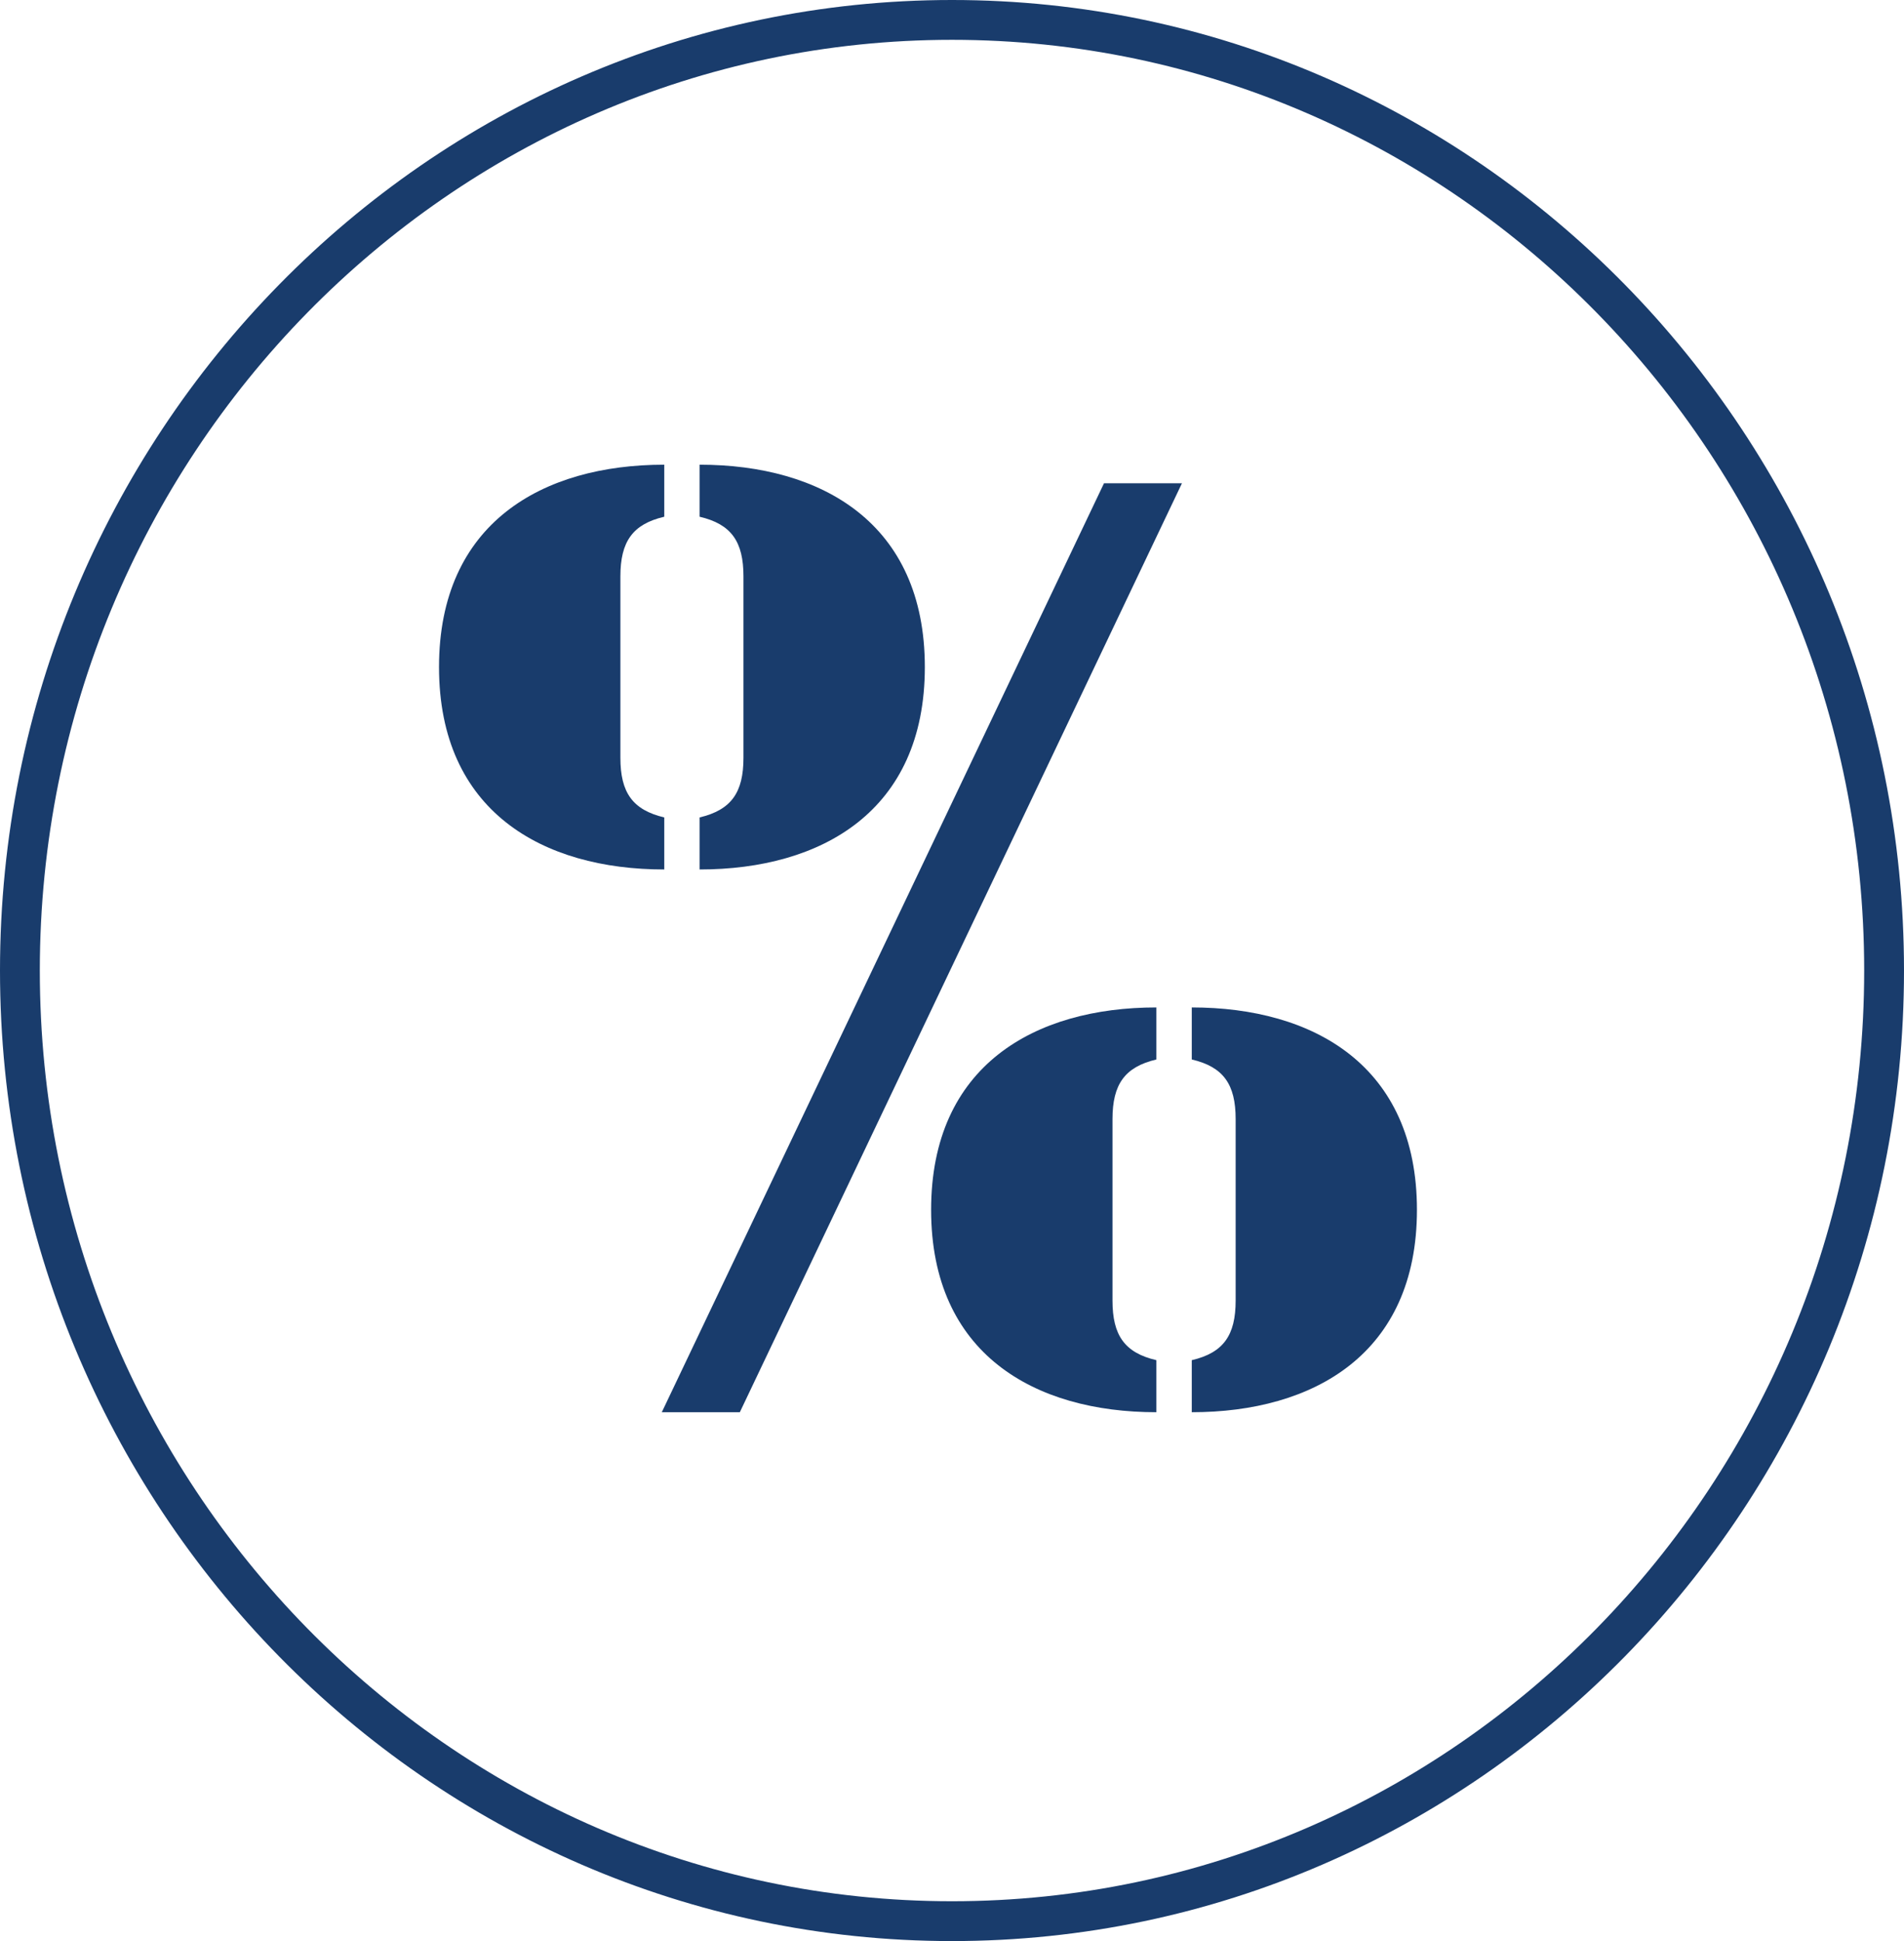
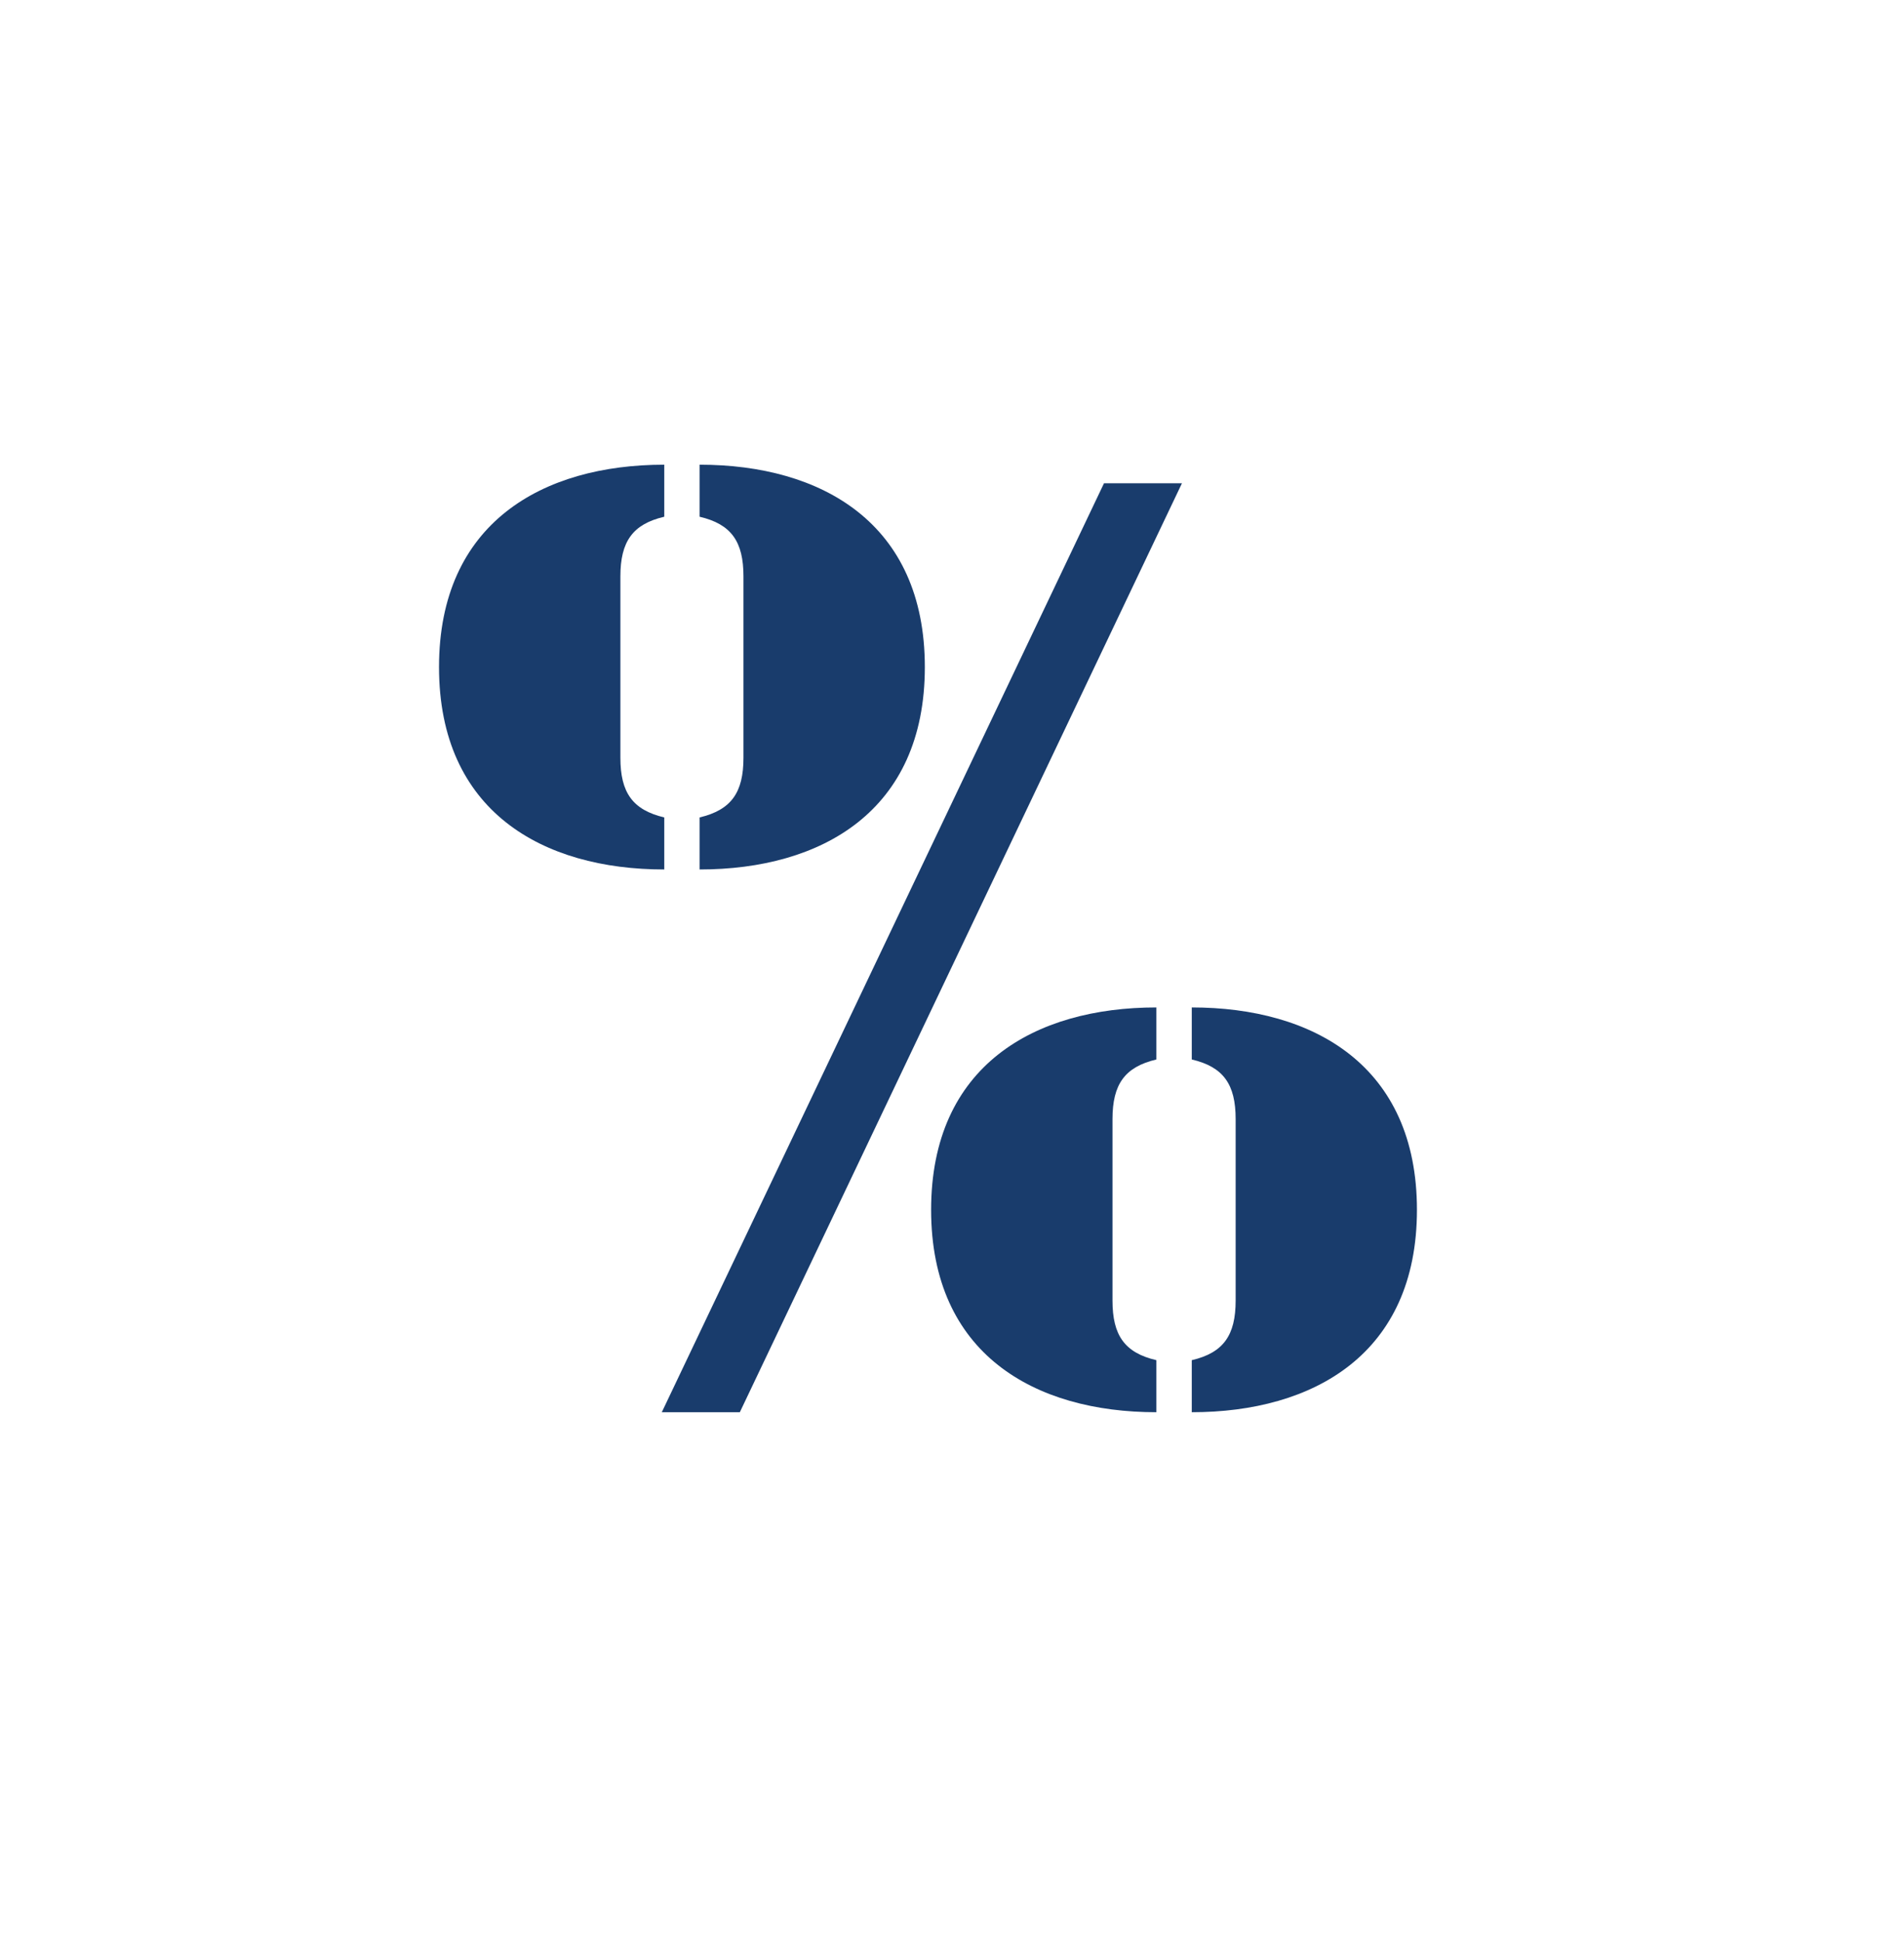
<svg xmlns="http://www.w3.org/2000/svg" viewBox="0 0 215.2 219.34">
  <g fill="#193c6c">
-     <path d="m107.6 219.34c-59.33 0-107.6-49.2-107.6-109.67s48.27-109.67 107.6-109.67 107.6 49.2 107.6 109.67-48.27 109.67-107.6 109.67zm0-214.84c-56.85 0-103.1 47.18-103.1 105.17s46.25 105.17 103.1 105.17 103.1-47.18 103.1-105.17-46.25-105.17-103.1-105.17z" />
    <path d="m75.08 52.51c-13.77 0-25.46 6.58-25.46 22.87s11.69 22.87 25.46 22.87v-5.88c-3.58-.85-4.96-2.81-4.96-6.74v-20.5c0-3.93 1.38-5.9 4.96-6.74zm3.99 45.74c13.77 0 25.46-6.58 25.46-22.87s-11.69-22.87-25.46-22.87v5.88c3.59.84 4.96 2.81 4.96 6.74v20.5c0 3.93-1.38 5.89-4.96 6.74zm51.63 15.59c-13.77 0-25.46 6.58-25.46 22.87s11.69 22.87 25.46 22.87v-5.88c-3.59-.84-4.96-2.81-4.96-6.74v-20.5c0-3.93 1.38-5.89 4.96-6.74zm-5.92-59.23-49.98 104.97h8.82l49.97-104.97zm9.92 104.97c13.76 0 25.45-6.58 25.45-22.87s-11.69-22.87-25.45-22.87v5.88c3.58.84 4.96 2.81 4.96 6.74v20.5c0 3.93-1.38 5.9-4.96 6.74z" />
  </g>
</svg>